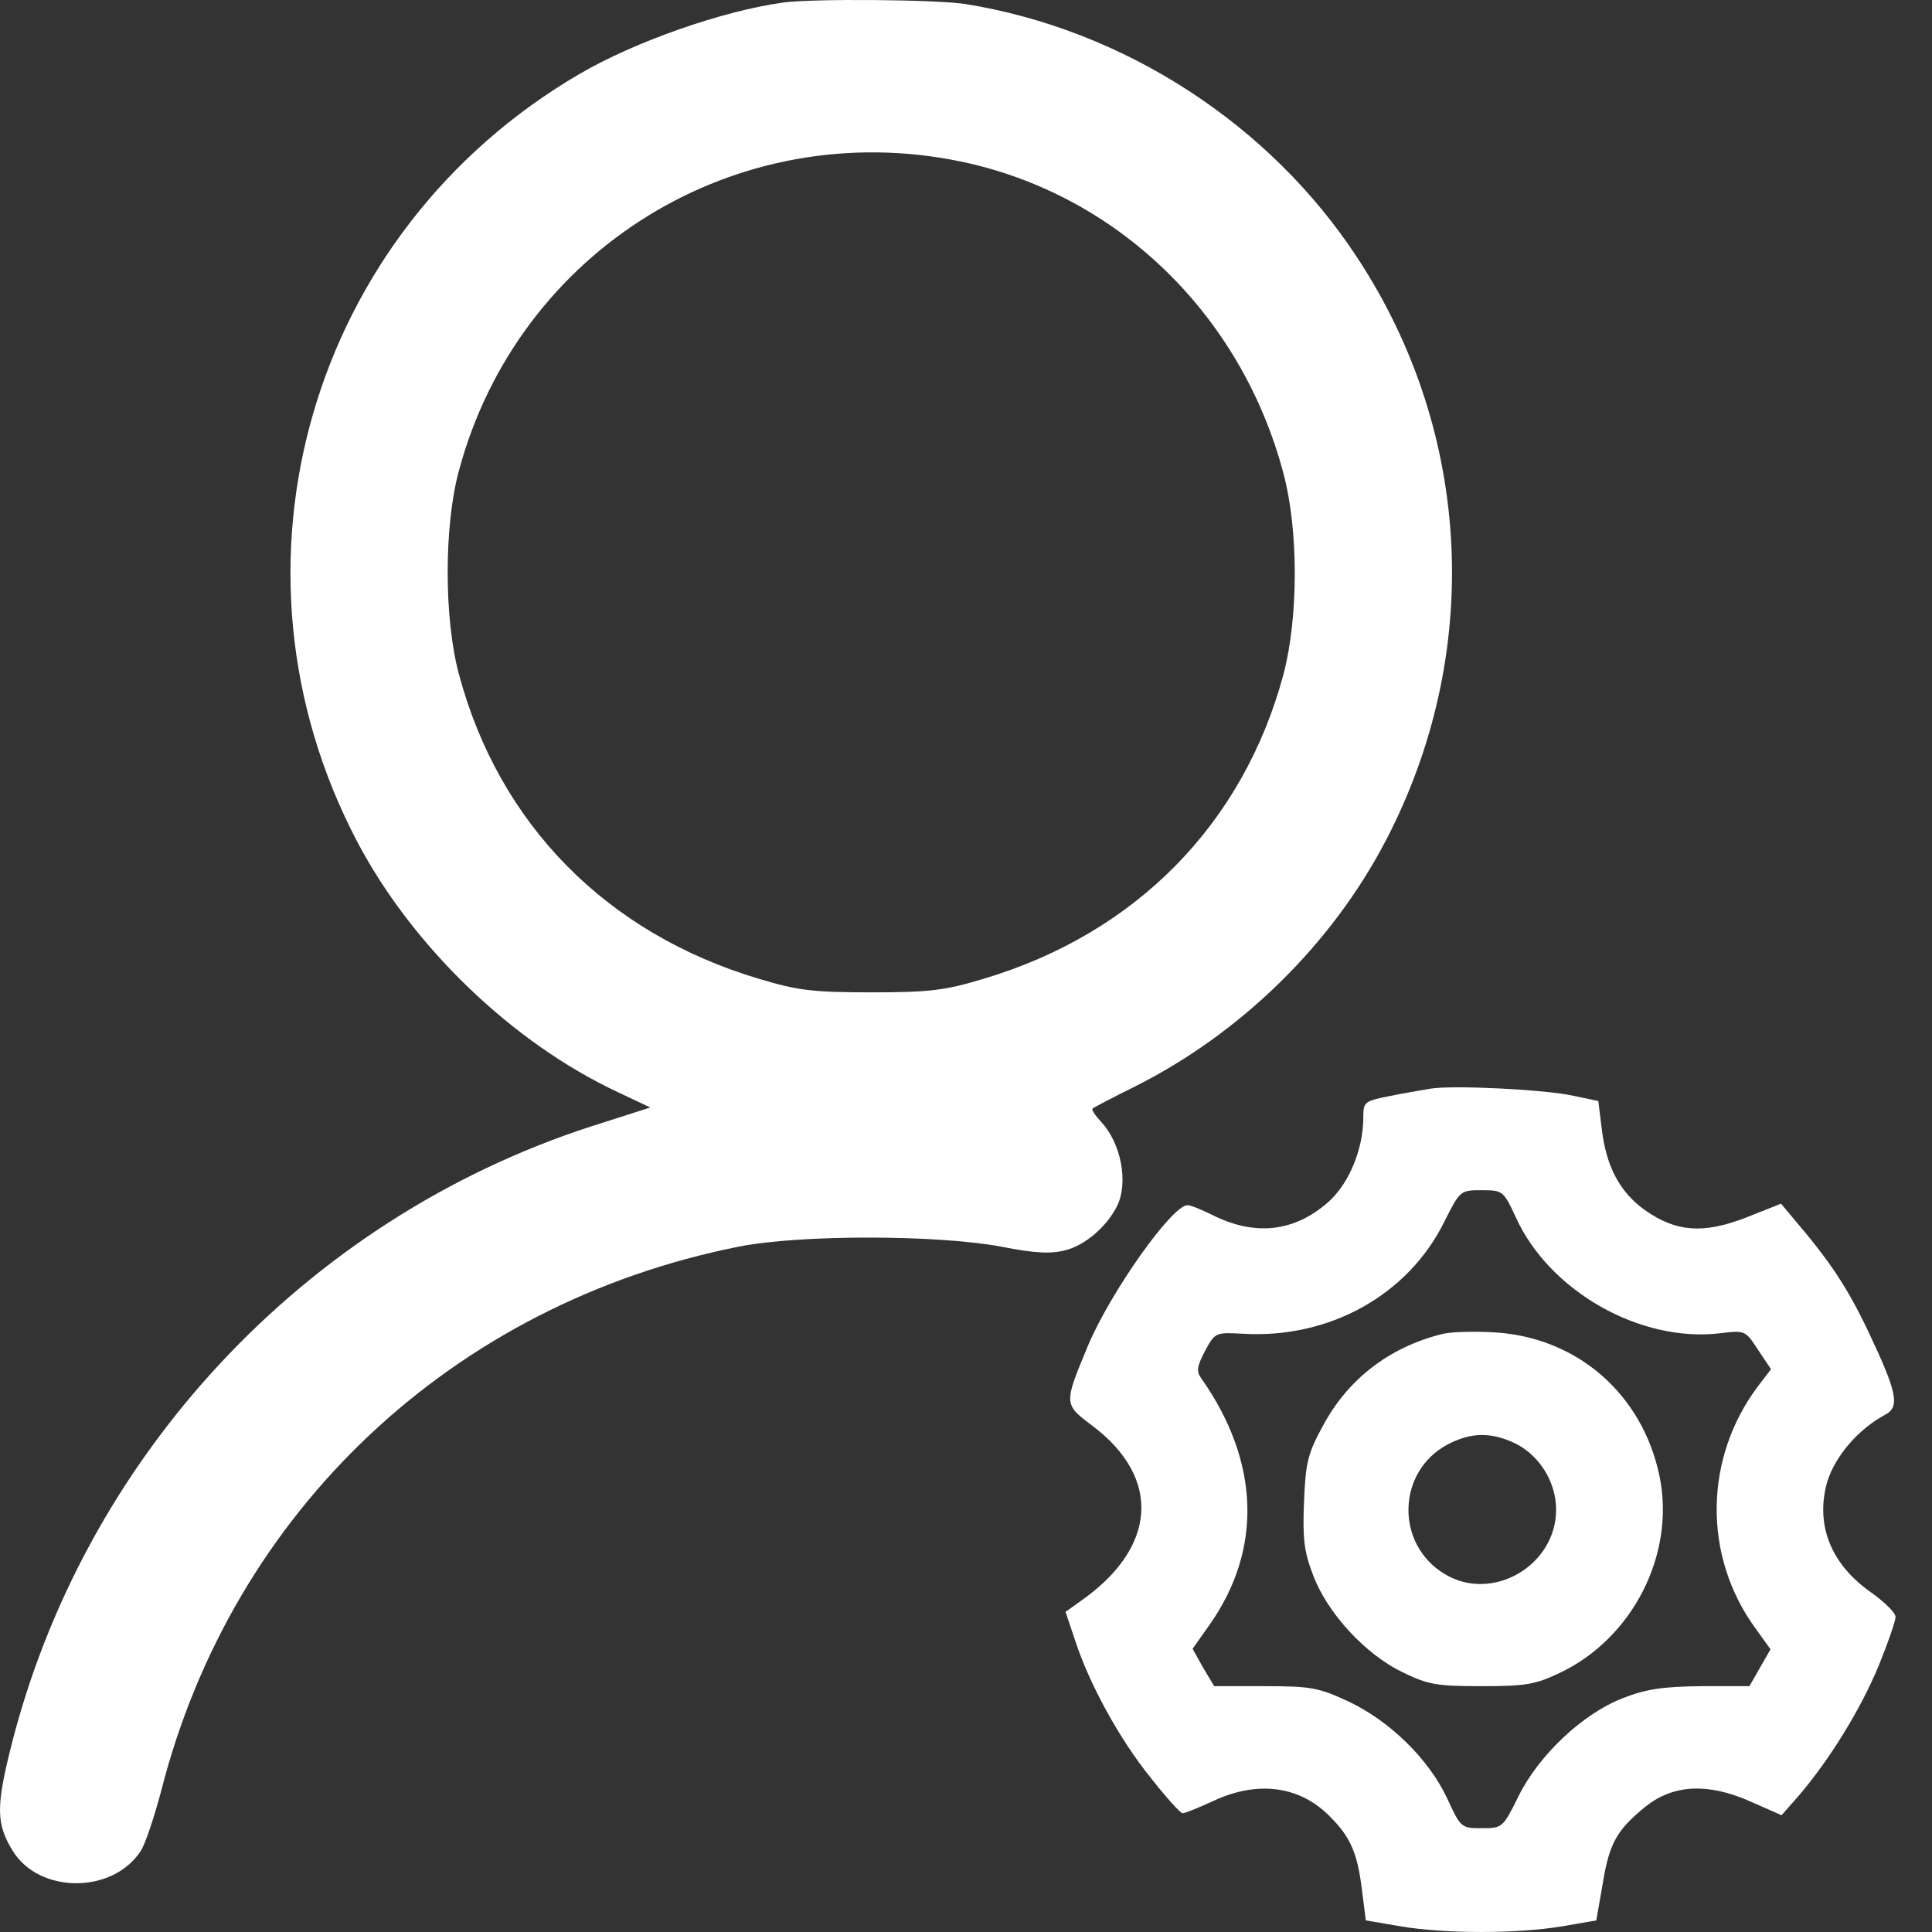
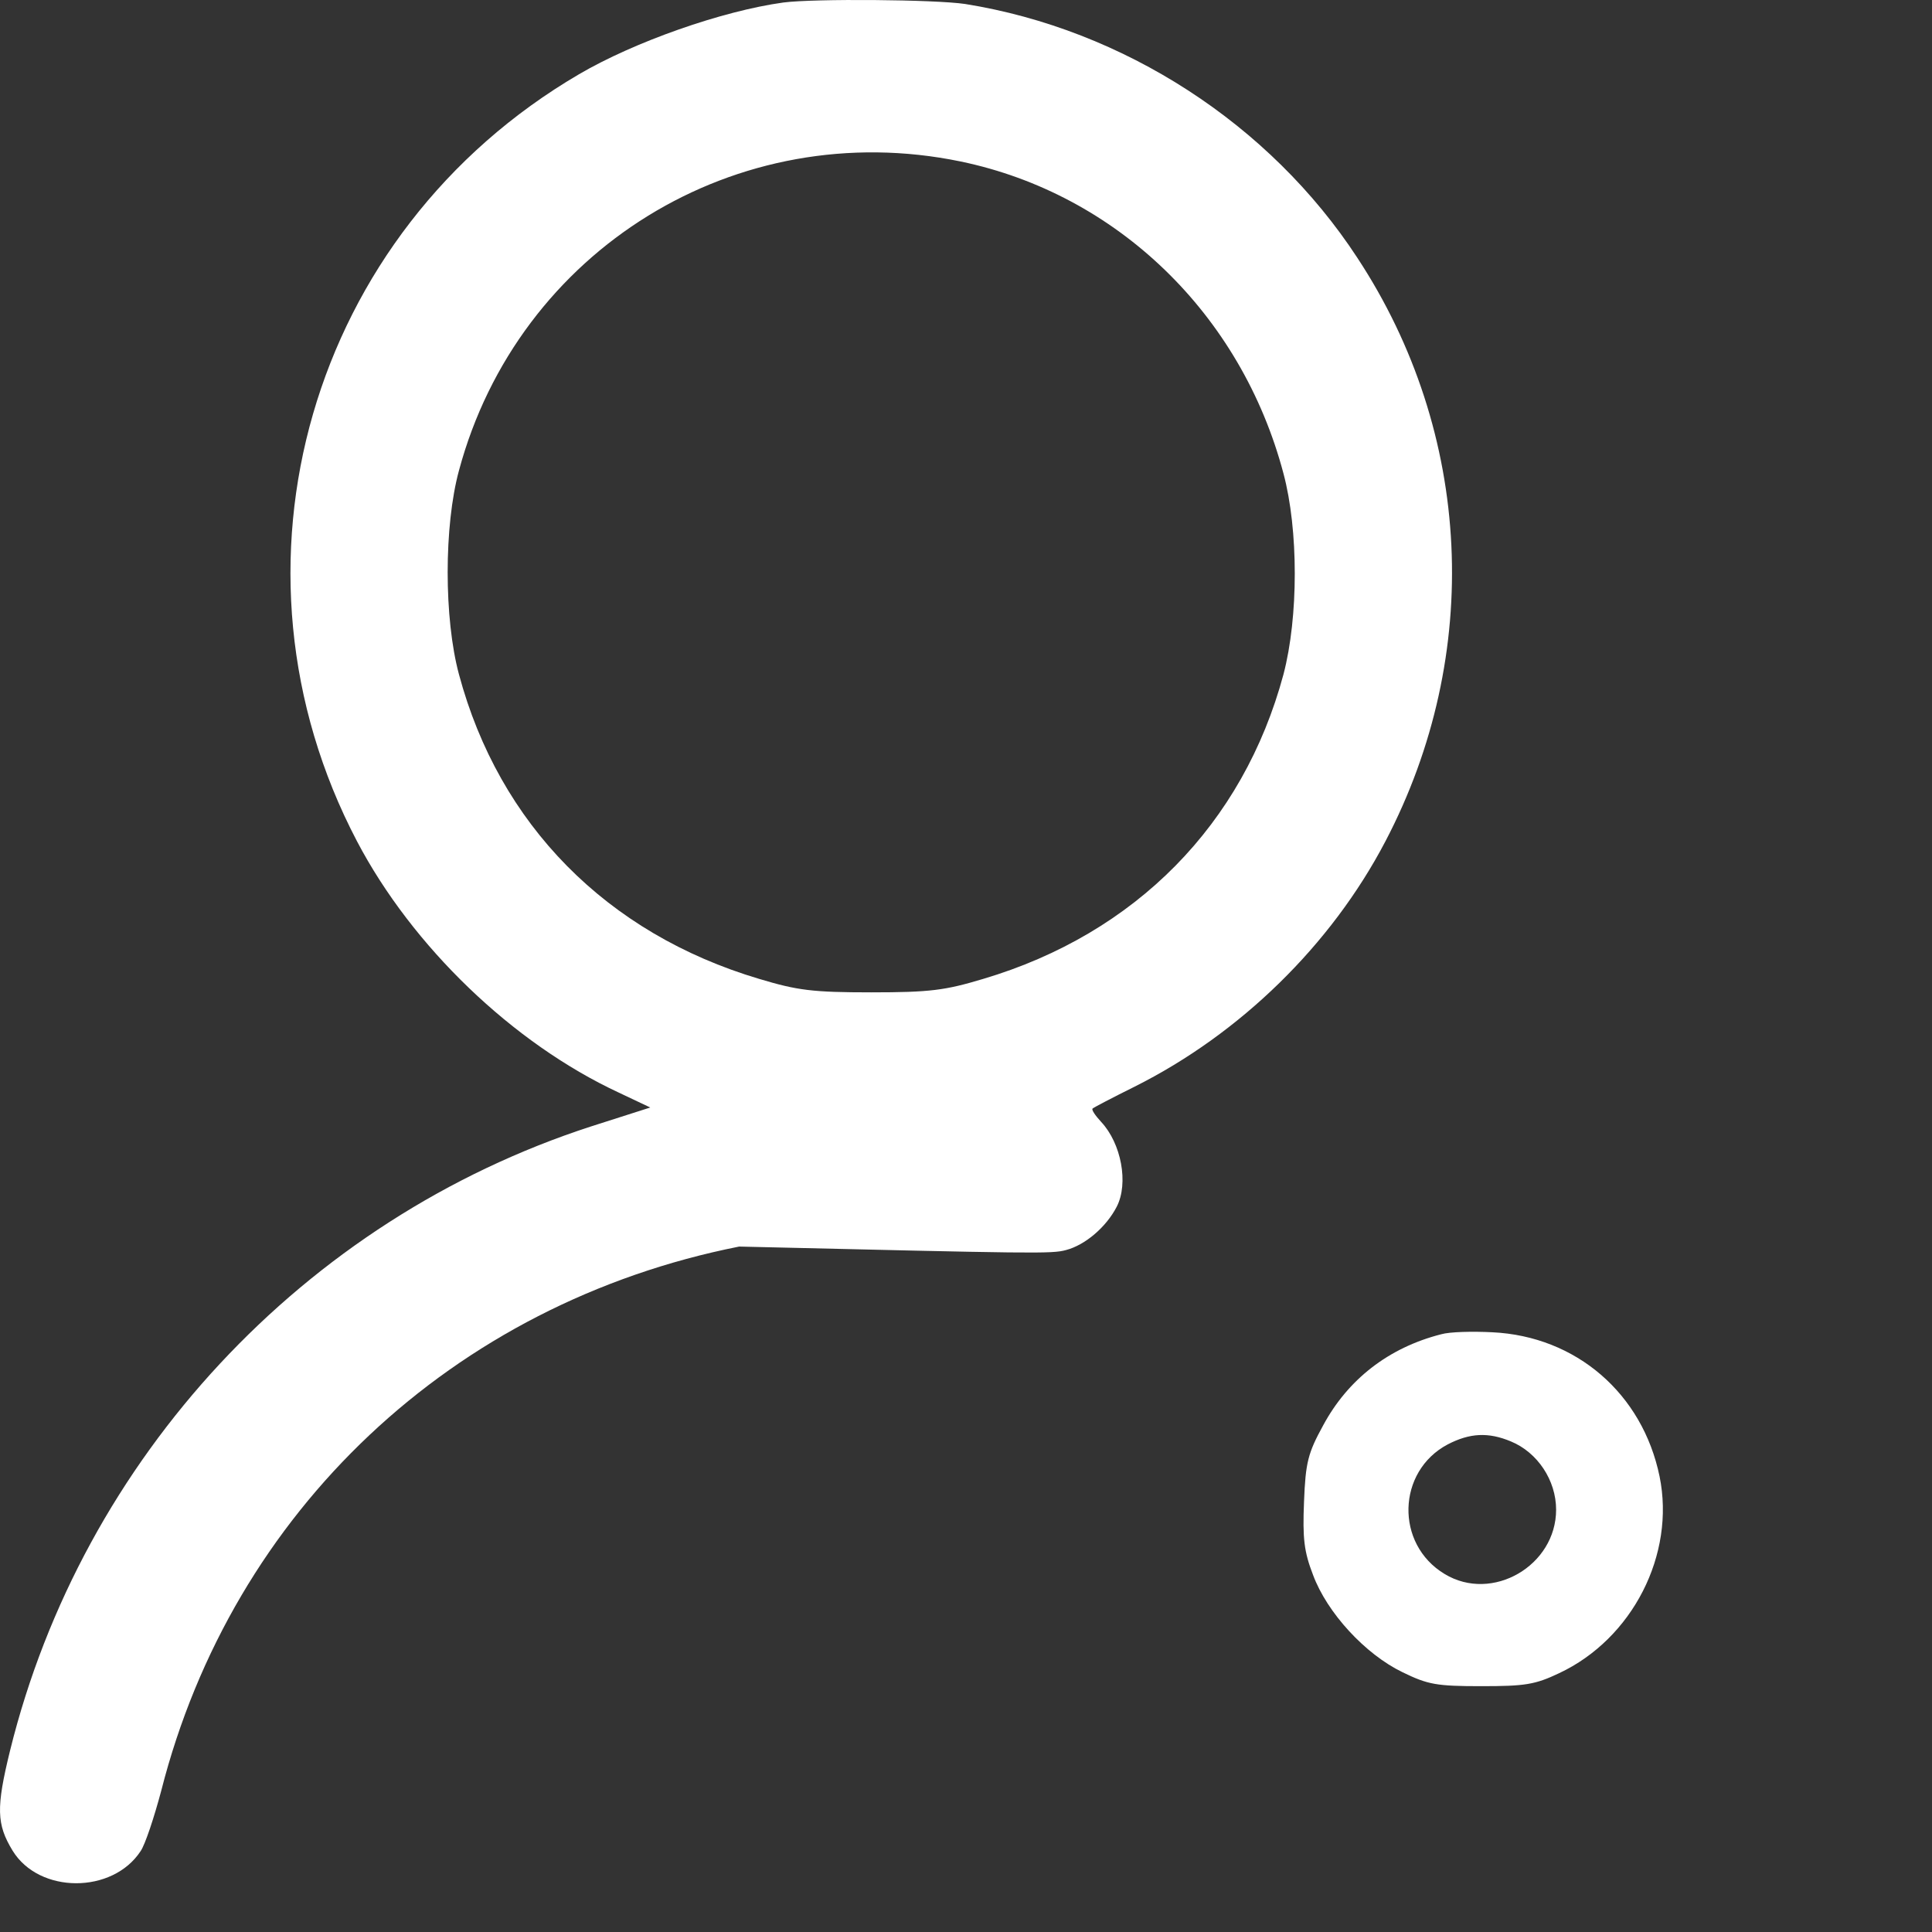
<svg xmlns="http://www.w3.org/2000/svg" width="50" height="50" viewBox="0 0 50 50" fill="none">
  <rect x="0" y="0" width="50" height="50" fill="#333333" stroke="none" />
-   <path d="M20.273 0.065C18.687 0.284 16.413 1.084 14.984 1.922C8.019 5.998 5.511 14.666 9.24 21.774C10.67 24.495 13.269 26.998 16.011 28.275L16.829 28.662L15.296 29.152C7.863 31.564 2.132 37.73 0.261 45.302C-0.103 46.785 -0.09 47.211 0.326 47.895C1.014 49.017 2.912 49.017 3.639 47.907C3.756 47.74 3.99 47.03 4.172 46.347C6.017 39.097 11.722 33.731 19.129 32.261C20.689 31.951 24.223 31.951 25.9 32.261C26.809 32.441 27.212 32.454 27.589 32.351C28.083 32.222 28.629 31.758 28.901 31.229C29.213 30.623 29.018 29.591 28.499 29.036C28.343 28.868 28.239 28.713 28.278 28.688C28.304 28.662 28.797 28.404 29.369 28.12C32.098 26.753 34.45 24.457 35.854 21.774C38.388 16.937 38.115 11.209 35.126 6.669C32.865 3.212 29.083 0.761 24.977 0.103C24.197 -0.013 21.078 -0.039 20.273 0.065ZM24.86 4.179C28.901 5.018 32.124 8.127 33.216 12.254C33.606 13.712 33.606 15.969 33.216 17.453C32.176 21.322 29.395 24.16 25.445 25.334C24.457 25.631 24.067 25.682 22.547 25.682C21.026 25.682 20.637 25.631 19.649 25.334C15.699 24.16 12.918 21.335 11.878 17.453C11.488 16.008 11.488 13.609 11.878 12.177C13.412 6.463 19.064 2.98 24.86 4.179Z" fill="white" />
-   <path d="M37.036 28.172C36.829 28.21 36.335 28.288 35.971 28.365C35.308 28.494 35.282 28.52 35.282 28.92C35.282 29.732 34.918 30.622 34.386 31.1C33.502 31.886 32.475 32.002 31.358 31.435C31.098 31.306 30.812 31.19 30.734 31.19C30.331 31.19 28.746 33.434 28.161 34.815C27.524 36.349 27.524 36.337 28.278 36.904C30.071 38.259 29.941 40.065 27.953 41.445L27.576 41.715L27.81 42.412C28.187 43.586 28.98 45.018 29.772 45.998C30.175 46.514 30.552 46.927 30.604 46.927C30.669 46.927 31.02 46.785 31.41 46.604C32.553 46.075 33.632 46.217 34.411 47.004C34.944 47.533 35.126 47.946 35.243 48.875L35.347 49.7L36.257 49.855C37.413 50.048 39.246 50.048 40.415 49.855L41.312 49.7L41.481 48.733C41.65 47.701 41.845 47.352 42.598 46.746C43.313 46.179 44.21 46.14 45.288 46.617L46.107 46.978L46.549 46.475C47.367 45.521 48.16 44.218 48.615 43.121C48.862 42.515 49.057 41.948 49.057 41.844C49.057 41.741 48.771 41.458 48.407 41.2C47.367 40.464 46.978 39.445 47.289 38.349C47.497 37.678 48.095 36.982 48.797 36.608C49.174 36.401 49.096 36.027 48.342 34.44C47.809 33.318 47.355 32.635 46.406 31.525L46.094 31.151L45.184 31.512C44.08 31.938 43.378 31.886 42.572 31.319C41.923 30.855 41.572 30.197 41.455 29.229L41.364 28.494L40.688 28.352C39.96 28.197 37.647 28.081 37.036 28.172ZM39.233 31.512C40.103 33.421 42.455 34.75 44.509 34.505C45.158 34.428 45.171 34.428 45.496 34.931L45.834 35.434L45.509 35.859C44.093 37.73 44.067 40.271 45.431 42.141L45.821 42.683L45.548 43.16L45.275 43.638H44.015C43.014 43.65 42.598 43.715 42.001 43.947C40.961 44.347 39.817 45.431 39.298 46.488C38.895 47.301 38.882 47.314 38.349 47.314C37.816 47.314 37.803 47.301 37.452 46.54C36.971 45.521 35.984 44.553 34.905 44.037C34.126 43.676 33.931 43.638 32.735 43.638H31.423L31.137 43.16L30.864 42.67L31.293 42.064C32.683 40.103 32.605 37.82 31.085 35.666C30.955 35.485 30.981 35.356 31.189 34.956C31.449 34.479 31.462 34.479 32.176 34.518C34.411 34.647 36.439 33.512 37.374 31.628C37.79 30.803 37.79 30.803 38.349 30.803C38.895 30.803 38.908 30.816 39.233 31.512Z" fill="white" />
+   <path d="M20.273 0.065C18.687 0.284 16.413 1.084 14.984 1.922C8.019 5.998 5.511 14.666 9.24 21.774C10.67 24.495 13.269 26.998 16.011 28.275L16.829 28.662L15.296 29.152C7.863 31.564 2.132 37.73 0.261 45.302C-0.103 46.785 -0.09 47.211 0.326 47.895C1.014 49.017 2.912 49.017 3.639 47.907C3.756 47.74 3.99 47.03 4.172 46.347C6.017 39.097 11.722 33.731 19.129 32.261C26.809 32.441 27.212 32.454 27.589 32.351C28.083 32.222 28.629 31.758 28.901 31.229C29.213 30.623 29.018 29.591 28.499 29.036C28.343 28.868 28.239 28.713 28.278 28.688C28.304 28.662 28.797 28.404 29.369 28.12C32.098 26.753 34.45 24.457 35.854 21.774C38.388 16.937 38.115 11.209 35.126 6.669C32.865 3.212 29.083 0.761 24.977 0.103C24.197 -0.013 21.078 -0.039 20.273 0.065ZM24.86 4.179C28.901 5.018 32.124 8.127 33.216 12.254C33.606 13.712 33.606 15.969 33.216 17.453C32.176 21.322 29.395 24.16 25.445 25.334C24.457 25.631 24.067 25.682 22.547 25.682C21.026 25.682 20.637 25.631 19.649 25.334C15.699 24.16 12.918 21.335 11.878 17.453C11.488 16.008 11.488 13.609 11.878 12.177C13.412 6.463 19.064 2.98 24.86 4.179Z" fill="white" />
  <path d="M37.296 34.531C35.931 34.879 34.879 35.705 34.242 36.891C33.852 37.601 33.787 37.846 33.748 38.865C33.709 39.819 33.748 40.155 33.982 40.761C34.346 41.741 35.334 42.812 36.295 43.276C36.958 43.599 37.179 43.638 38.336 43.638C39.466 43.638 39.726 43.599 40.35 43.302C42.247 42.412 43.364 40.232 42.949 38.207C42.507 36.066 40.791 34.582 38.621 34.479C38.115 34.453 37.517 34.466 37.296 34.531ZM39.102 37.304C39.791 37.588 40.272 38.31 40.272 39.071C40.272 40.516 38.621 41.483 37.387 40.735C36.1 39.961 36.152 38.078 37.465 37.382C38.037 37.085 38.517 37.059 39.102 37.304Z" fill="white" />
</svg>